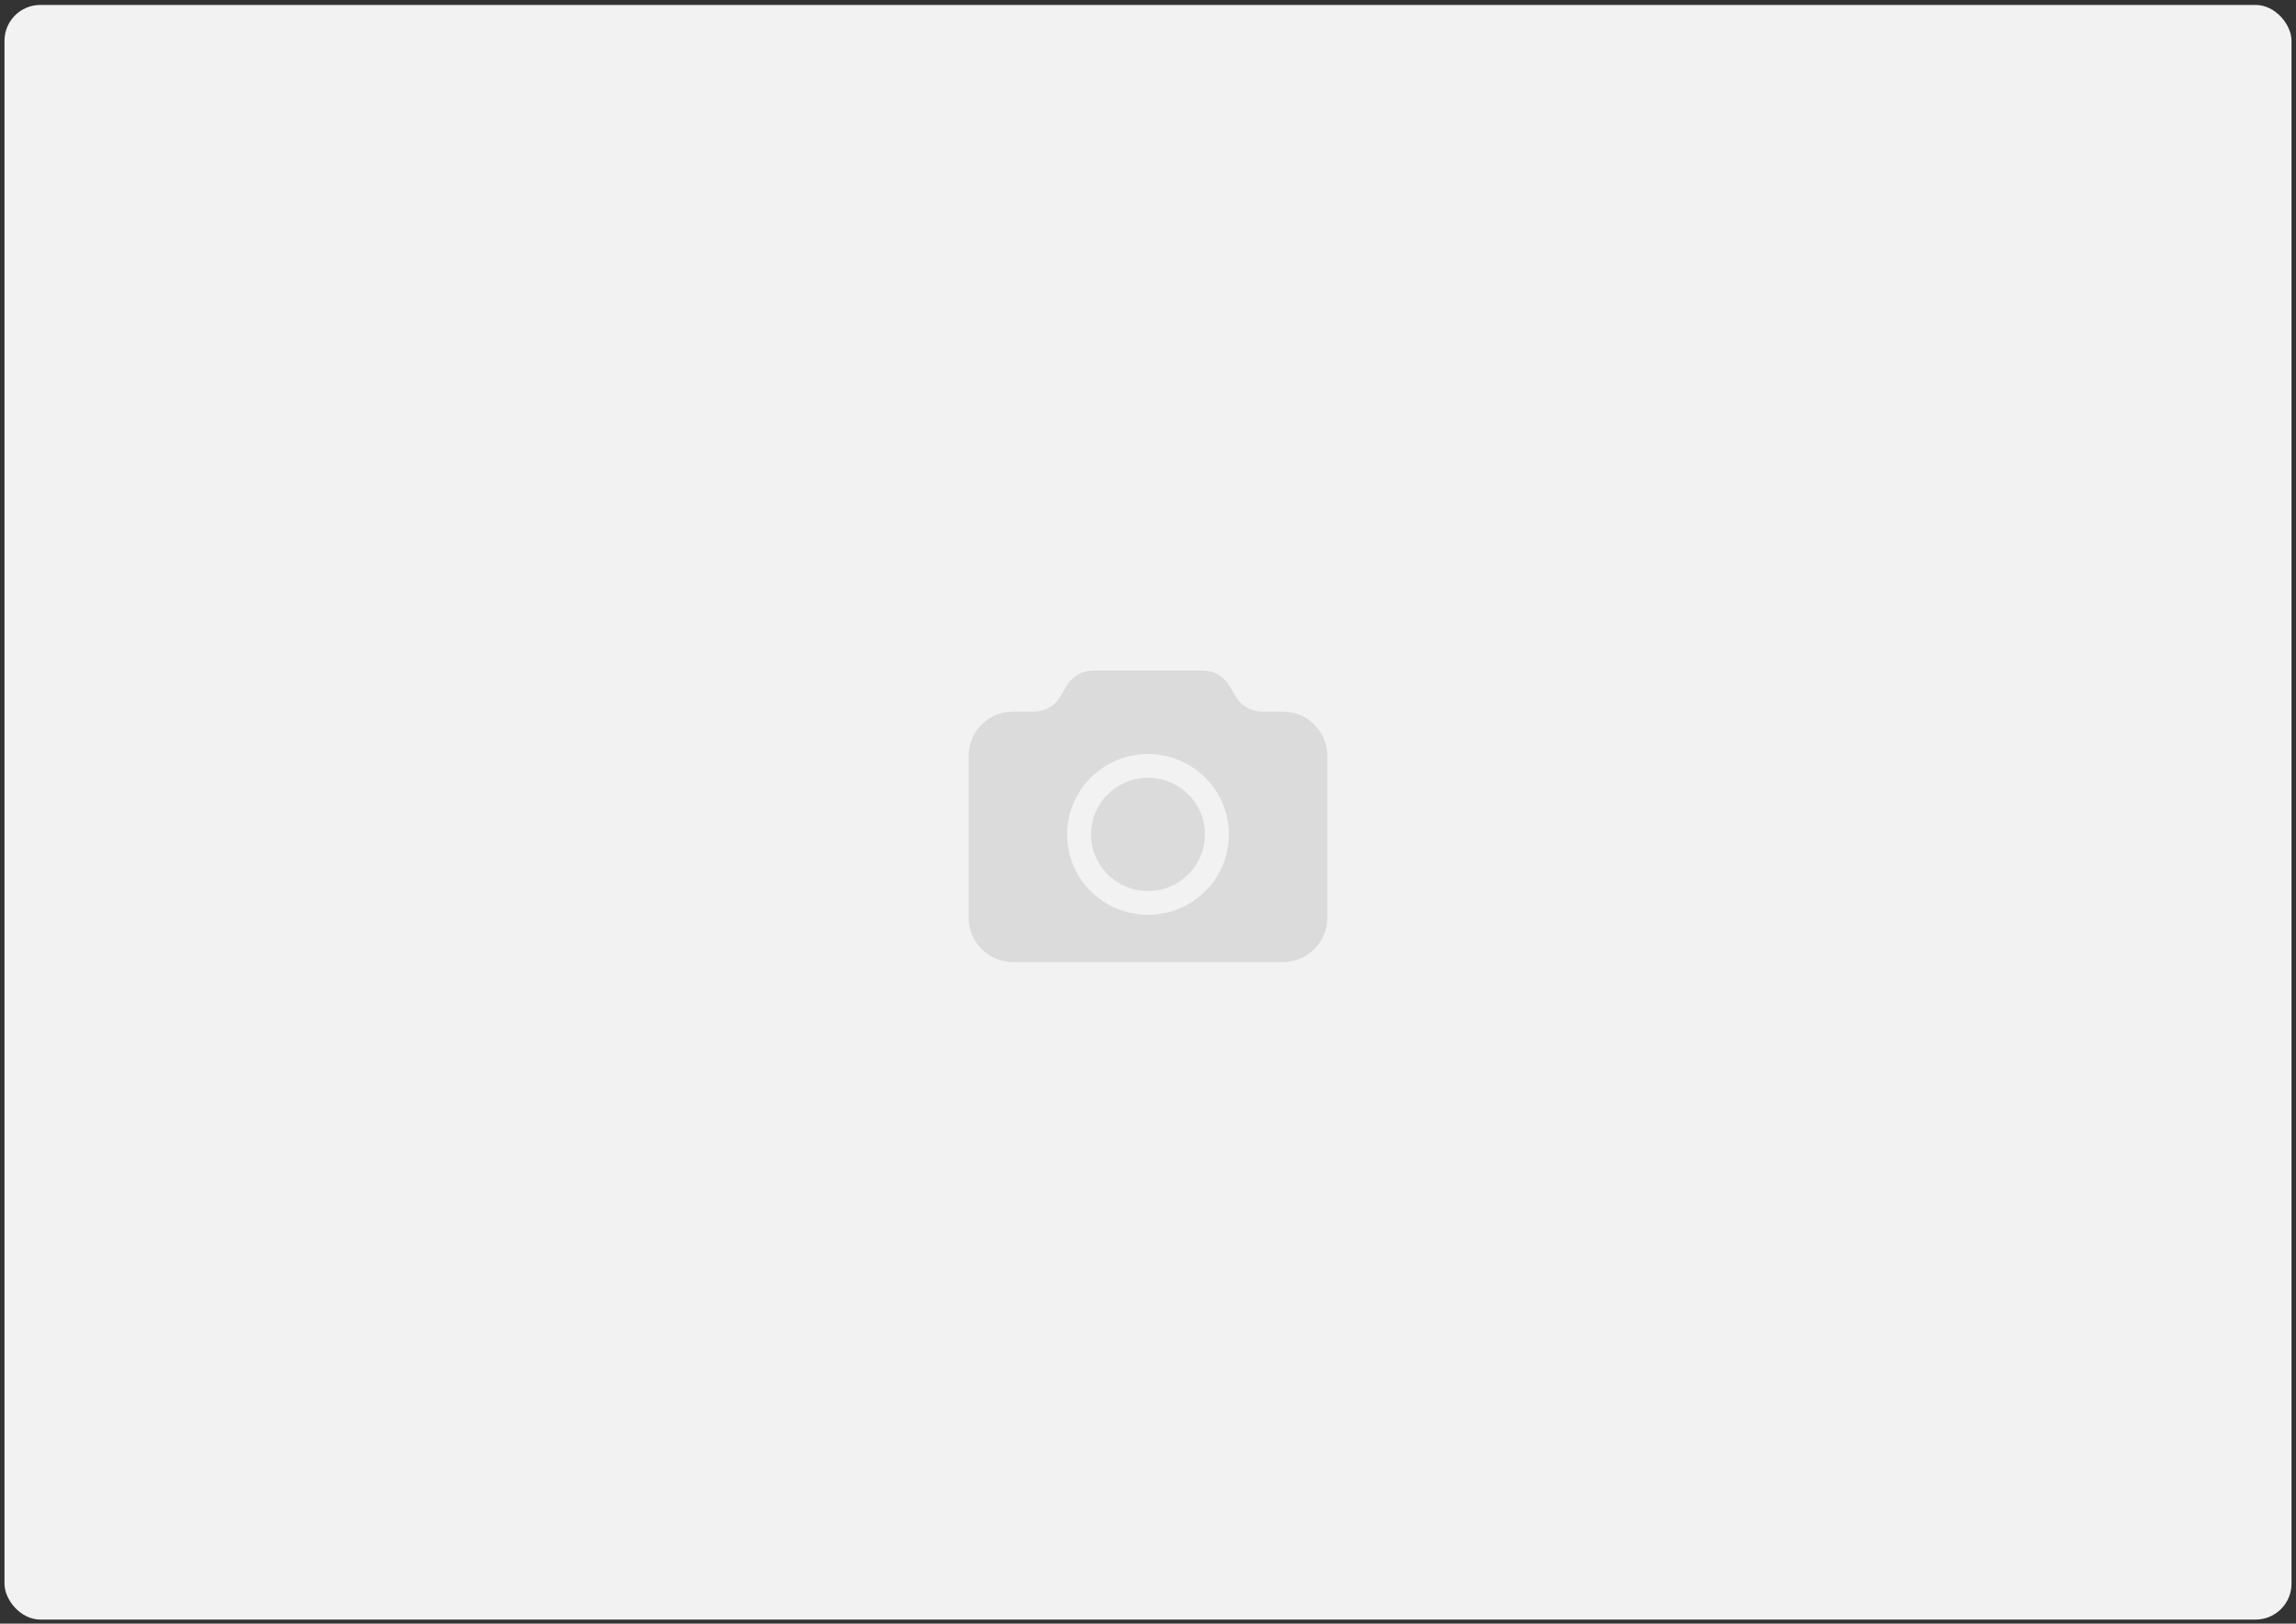
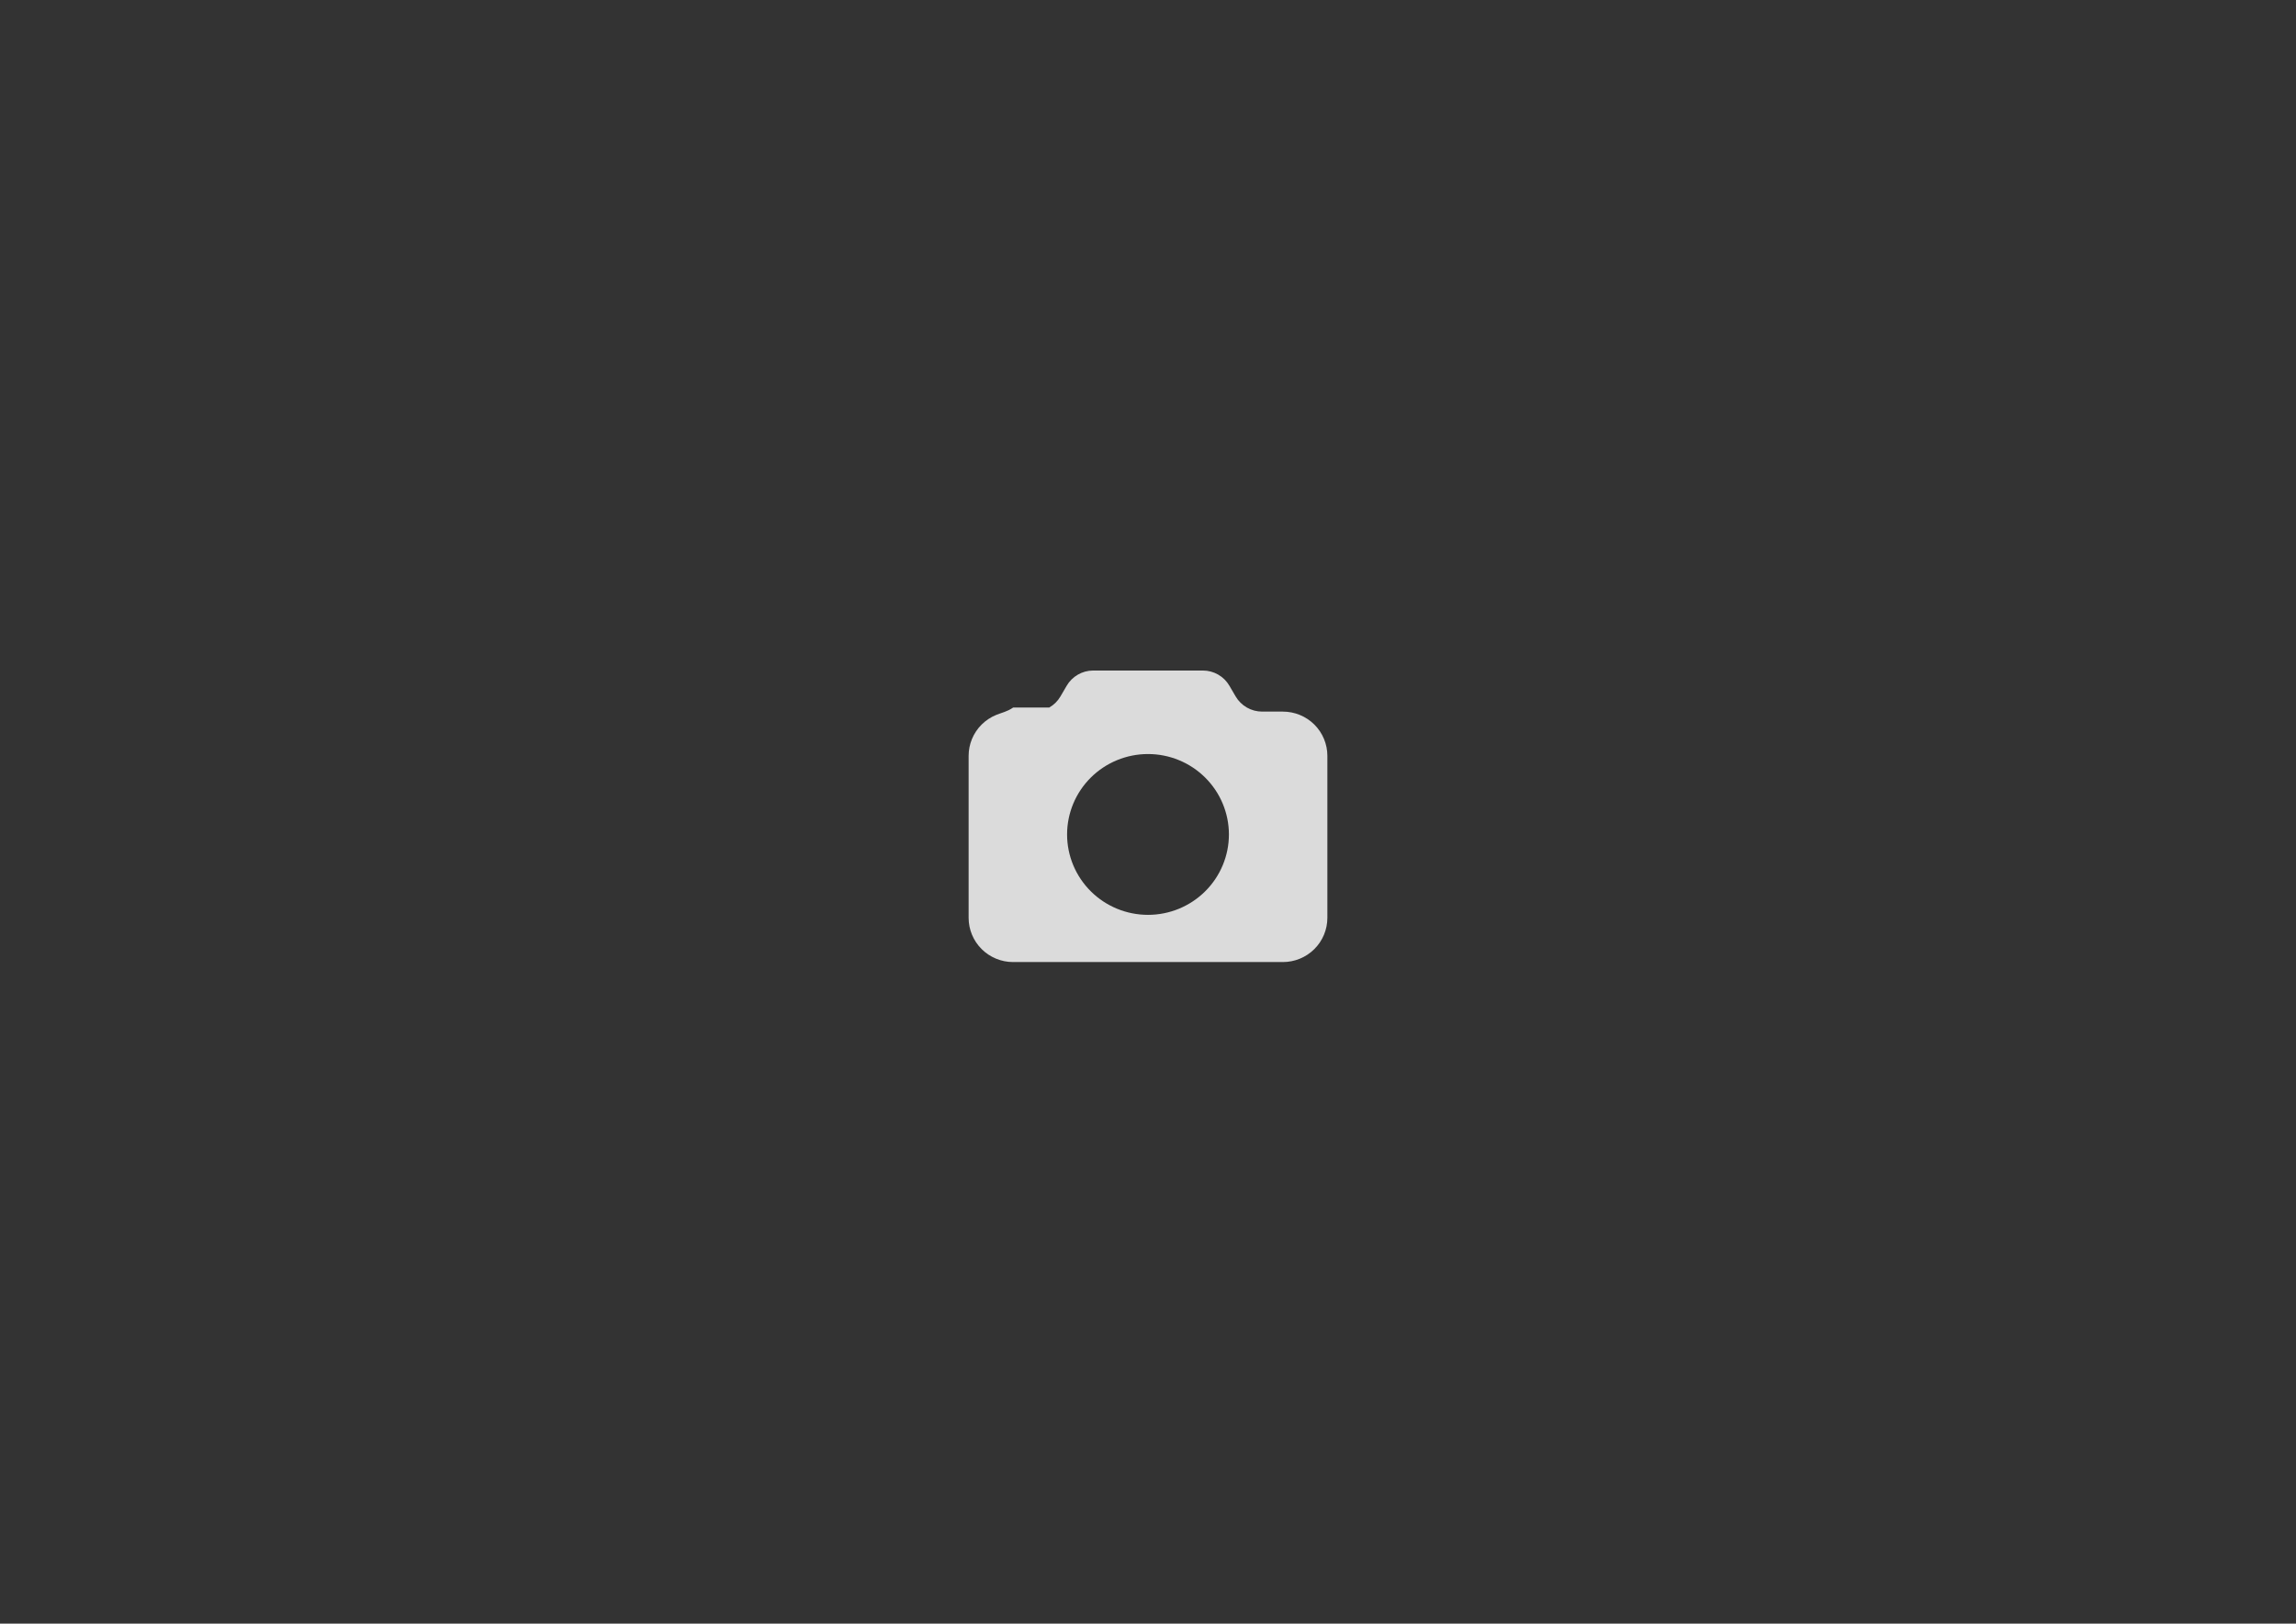
<svg xmlns="http://www.w3.org/2000/svg" width="256" height="181" viewBox="0 0 256 181" fill="none">
  <rect x="0" y="0" width="256" height="181" fill="#333333" stroke="none" />
-   <rect x="0.5" y="0.55" width="255" height="180" rx="4" fill="#F2F2F2" />
-   <path d="M127.999 99.331C131.507 99.331 134.351 96.504 134.351 93.018C134.351 89.531 131.507 86.704 127.999 86.704C124.491 86.704 121.647 89.531 121.647 93.018C121.647 96.504 124.491 99.331 127.999 99.331Z" fill="#DBDBDB" />
-   <path d="M143.037 79.329H140.724C140.124 79.329 139.536 79.171 139.017 78.873C138.498 78.575 138.067 78.146 137.767 77.63L137.072 76.441C136.772 75.927 136.341 75.5 135.823 75.203C135.304 74.906 134.716 74.75 134.118 74.75H121.871C121.275 74.754 120.69 74.913 120.175 75.211C119.659 75.509 119.231 75.936 118.933 76.449L118.238 77.638C117.938 78.153 117.507 78.58 116.989 78.876C116.47 79.173 115.882 79.329 115.284 79.329H112.968C112.315 79.328 111.669 79.455 111.065 79.703C110.462 79.95 109.914 80.314 109.452 80.773C108.99 81.231 108.625 81.776 108.375 82.376C108.126 82.976 107.999 83.619 108 84.267V102.32C108 103.628 108.523 104.882 109.453 105.806C110.383 106.731 111.645 107.25 112.96 107.25H143.037C144.353 107.25 145.615 106.731 146.545 105.806C147.476 104.882 147.999 103.628 148 102.32V84.267C148.001 83.619 147.873 82.977 147.624 82.378C147.375 81.778 147.01 81.234 146.549 80.775C146.088 80.317 145.541 79.953 144.938 79.705C144.335 79.457 143.689 79.329 143.037 79.329ZM127.999 101.988C125.607 101.987 123.314 101.043 121.623 99.363C119.932 97.683 118.98 95.405 118.978 93.028C118.978 91.851 119.211 90.685 119.664 89.597C120.117 88.509 120.782 87.52 121.619 86.687C122.457 85.854 123.452 85.194 124.546 84.743C125.641 84.292 126.814 84.06 127.999 84.06C130.392 84.06 132.687 85.005 134.379 86.687C136.071 88.369 137.022 90.65 137.022 93.028C137.02 95.405 136.068 97.684 134.376 99.364C132.684 101.044 130.39 101.988 127.999 101.988Z" fill="#DBDBDB" />
+   <path d="M143.037 79.329H140.724C140.124 79.329 139.536 79.171 139.017 78.873C138.498 78.575 138.067 78.146 137.767 77.63L137.072 76.441C136.772 75.927 136.341 75.5 135.823 75.203C135.304 74.906 134.716 74.75 134.118 74.75H121.871C121.275 74.754 120.69 74.913 120.175 75.211C119.659 75.509 119.231 75.936 118.933 76.449L118.238 77.638C117.938 78.153 117.507 78.58 116.989 78.876H112.968C112.315 79.328 111.669 79.455 111.065 79.703C110.462 79.95 109.914 80.314 109.452 80.773C108.99 81.231 108.625 81.776 108.375 82.376C108.126 82.976 107.999 83.619 108 84.267V102.32C108 103.628 108.523 104.882 109.453 105.806C110.383 106.731 111.645 107.25 112.96 107.25H143.037C144.353 107.25 145.615 106.731 146.545 105.806C147.476 104.882 147.999 103.628 148 102.32V84.267C148.001 83.619 147.873 82.977 147.624 82.378C147.375 81.778 147.01 81.234 146.549 80.775C146.088 80.317 145.541 79.953 144.938 79.705C144.335 79.457 143.689 79.329 143.037 79.329ZM127.999 101.988C125.607 101.987 123.314 101.043 121.623 99.363C119.932 97.683 118.98 95.405 118.978 93.028C118.978 91.851 119.211 90.685 119.664 89.597C120.117 88.509 120.782 87.52 121.619 86.687C122.457 85.854 123.452 85.194 124.546 84.743C125.641 84.292 126.814 84.06 127.999 84.06C130.392 84.06 132.687 85.005 134.379 86.687C136.071 88.369 137.022 90.65 137.022 93.028C137.02 95.405 136.068 97.684 134.376 99.364C132.684 101.044 130.39 101.988 127.999 101.988Z" fill="#DBDBDB" />
</svg>